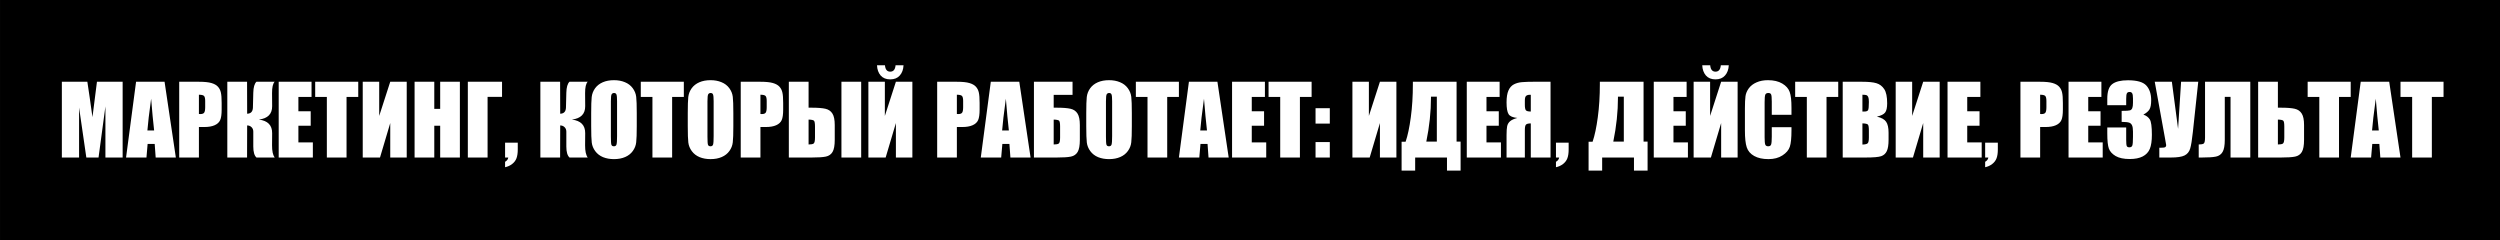
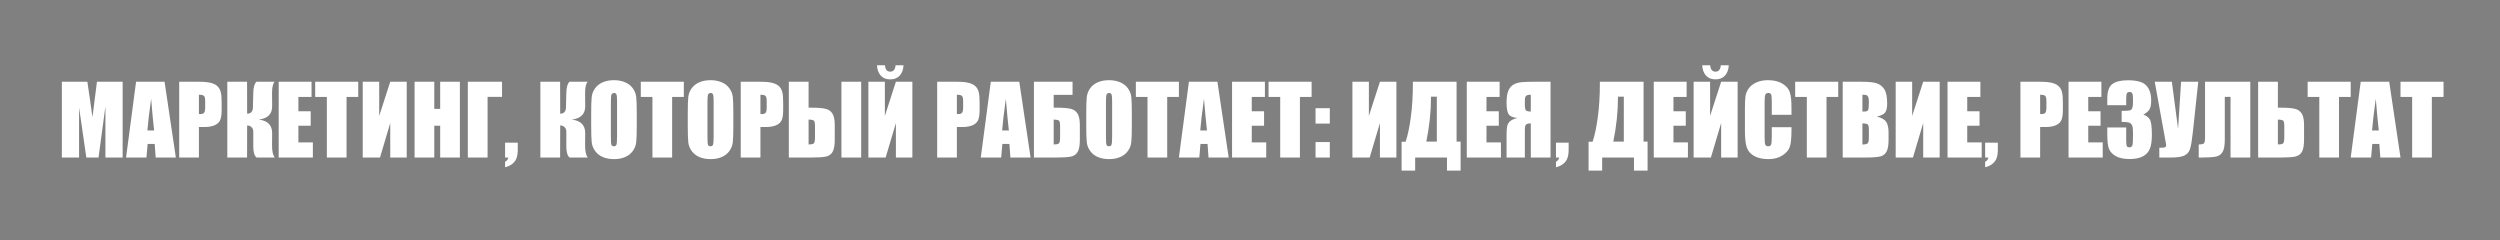
<svg xmlns="http://www.w3.org/2000/svg" width="520" height="50" viewBox="0 0 520 50" fill="none">
  <rect x="0" y="0" width="520" height="50" fill="#808080" stroke="none" />
-   <rect width="519.997" height="50" transform="translate(0.004 -0.001)" fill="black" />
  <g style="mix-blend-mode:difference">
-     <path d="M25.509 17.007V32.765H21.927V22.127L20.496 32.765H17.956L16.448 22.37V32.765H12.866V17.007H18.17C18.326 17.955 18.491 19.071 18.667 20.355L19.231 24.366L20.166 17.007H25.509ZM34.23 17.007L36.575 32.765H32.38L32.176 29.933H30.706L30.463 32.765H26.219L28.302 17.007H34.23ZM32.059 27.14C31.852 25.355 31.644 23.152 31.436 20.531C31.021 23.541 30.762 25.744 30.658 27.14H32.059ZM37.276 17.007H41.403C42.519 17.007 43.376 17.095 43.972 17.27C44.576 17.445 45.027 17.698 45.325 18.029C45.63 18.36 45.835 18.763 45.938 19.236C46.049 19.703 46.104 20.43 46.104 21.416V22.789C46.104 23.794 46 24.528 45.792 24.988C45.585 25.449 45.202 25.803 44.644 26.049C44.093 26.296 43.369 26.419 42.474 26.419H41.374V32.765H37.276V17.007ZM41.374 19.703V23.713C41.491 23.72 41.591 23.723 41.675 23.723C42.052 23.723 42.311 23.632 42.454 23.451C42.603 23.262 42.678 22.876 42.678 22.292V20.998C42.678 20.459 42.594 20.109 42.425 19.947C42.256 19.785 41.906 19.703 41.374 19.703ZM47.282 16.998H51.389L51.408 23.655C52.181 23.636 52.58 23.207 52.606 22.37L52.684 19.295C52.709 18.159 52.93 17.393 53.345 16.998H57.132C56.762 17.381 56.58 18.172 56.587 19.372L56.606 22.078C56.619 23.713 55.697 24.645 53.842 24.872C55.697 25.099 56.619 26.043 56.606 27.704L56.587 30.215C56.58 31.409 56.762 32.259 57.132 32.765H53.345C52.904 32.369 52.684 31.604 52.684 30.468V27.392C52.684 27.003 52.563 26.692 52.323 26.458C52.09 26.218 51.785 26.095 51.408 26.088L51.389 32.765H47.282V16.998ZM57.969 17.007H64.801V20.161H62.066V23.149H64.626V26.147H62.066V29.612H65.074V32.765H57.969V17.007ZM74.515 17.007V20.161H72.081V32.765H67.984V20.161H65.56V17.007H74.515ZM84.598 32.765H81.172V25.592L79.04 32.765H75.449V16.998H78.875V24.113L81.172 16.998H84.598V32.765ZM95.655 17.007V32.765H91.557V26.147H90.331V32.765H86.233V17.007H90.331V22.643H91.557V17.007H95.655ZM104.424 20.151H101.417V32.765H97.309V16.998H104.424V20.151ZM107.695 29.68V31.091C107.695 31.831 107.607 32.438 107.432 32.911C107.257 33.385 106.952 33.787 106.517 34.118C106.089 34.449 105.602 34.67 105.057 34.78V33.651C105.446 33.43 105.667 33.135 105.719 32.765H105.057V29.68H107.695ZM112.396 16.998H116.503L116.522 23.655C117.295 23.636 117.694 23.207 117.72 22.37L117.797 19.295C117.823 18.159 118.044 17.393 118.459 16.998H122.245C121.876 17.381 121.694 18.172 121.7 19.372L121.72 22.078C121.733 23.713 120.811 24.645 118.956 24.872C120.811 25.099 121.733 26.043 121.72 27.704L121.7 30.215C121.694 31.409 121.876 32.259 122.245 32.765H118.459C118.018 32.369 117.797 31.604 117.797 30.468V27.392C117.797 27.003 117.677 26.692 117.437 26.458C117.204 26.218 116.899 26.095 116.522 26.088L116.503 32.765H112.396V16.998ZM132.446 26.234C132.446 27.817 132.407 28.94 132.329 29.602C132.257 30.257 132.024 30.858 131.628 31.402C131.239 31.948 130.71 32.366 130.042 32.658C129.373 32.95 128.595 33.096 127.706 33.096C126.862 33.096 126.103 32.96 125.428 32.687C124.76 32.408 124.221 31.993 123.812 31.441C123.404 30.89 123.16 30.29 123.082 29.641C123.005 28.992 122.966 27.857 122.966 26.234V23.538C122.966 21.955 123.001 20.836 123.073 20.18C123.151 19.518 123.384 18.915 123.773 18.37C124.169 17.825 124.701 17.406 125.37 17.114C126.038 16.823 126.817 16.677 127.706 16.677C128.549 16.677 129.305 16.816 129.973 17.095C130.648 17.367 131.19 17.779 131.599 18.331C132.008 18.883 132.251 19.483 132.329 20.132C132.407 20.78 132.446 21.916 132.446 23.538V26.234ZM128.348 21.056C128.348 20.323 128.306 19.856 128.221 19.655C128.144 19.447 127.978 19.343 127.725 19.343C127.511 19.343 127.346 19.428 127.229 19.596C127.118 19.759 127.063 20.245 127.063 21.056V28.415C127.063 29.329 127.099 29.894 127.17 30.108C127.248 30.322 127.423 30.429 127.696 30.429C127.975 30.429 128.153 30.306 128.231 30.059C128.309 29.813 128.348 29.226 128.348 28.298V21.056ZM142.237 17.007V20.161H139.804V32.765H135.706V20.161H133.283V17.007H142.237ZM152.535 26.234C152.535 27.817 152.496 28.94 152.418 29.602C152.346 30.257 152.113 30.858 151.717 31.402C151.328 31.948 150.799 32.366 150.131 32.658C149.462 32.95 148.684 33.096 147.795 33.096C146.951 33.096 146.192 32.96 145.517 32.687C144.849 32.408 144.31 31.993 143.901 31.441C143.493 30.89 143.249 30.29 143.171 29.641C143.094 28.992 143.055 27.857 143.055 26.234V23.538C143.055 21.955 143.09 20.836 143.162 20.18C143.24 19.518 143.473 18.915 143.862 18.37C144.258 17.825 144.79 17.406 145.459 17.114C146.127 16.823 146.906 16.677 147.795 16.677C148.638 16.677 149.394 16.816 150.062 17.095C150.737 17.367 151.279 17.779 151.688 18.331C152.097 18.883 152.34 19.483 152.418 20.132C152.496 20.78 152.535 21.916 152.535 23.538V26.234ZM148.437 21.056C148.437 20.323 148.395 19.856 148.31 19.655C148.233 19.447 148.067 19.343 147.814 19.343C147.6 19.343 147.434 19.428 147.318 19.596C147.207 19.759 147.152 20.245 147.152 21.056V28.415C147.152 29.329 147.188 29.894 147.259 30.108C147.337 30.322 147.512 30.429 147.785 30.429C148.064 30.429 148.242 30.306 148.32 30.059C148.398 29.813 148.437 29.226 148.437 28.298V21.056ZM154.072 17.007H158.199C159.315 17.007 160.172 17.095 160.769 17.27C161.372 17.445 161.823 17.698 162.122 18.029C162.427 18.36 162.631 18.763 162.735 19.236C162.845 19.703 162.9 20.43 162.9 21.416V22.789C162.9 23.794 162.796 24.528 162.589 24.988C162.381 25.449 161.998 25.803 161.44 26.049C160.889 26.296 160.165 26.419 159.27 26.419H158.17V32.765H154.072V17.007ZM158.17 19.703V23.713C158.287 23.72 158.387 23.723 158.472 23.723C158.848 23.723 159.108 23.632 159.25 23.451C159.4 23.262 159.474 22.876 159.474 22.292V20.998C159.474 20.459 159.39 20.109 159.221 19.947C159.052 19.785 158.702 19.703 158.17 19.703ZM173.626 29.076C173.626 30.251 173.474 31.094 173.169 31.607C172.864 32.12 172.4 32.441 171.777 32.571C171.16 32.7 170.174 32.765 168.818 32.765H164.078V16.998H168.185V22.399H168.818C170.083 22.399 171.04 22.474 171.689 22.623C172.338 22.773 172.821 23.104 173.139 23.616C173.464 24.122 173.626 24.92 173.626 26.01V29.076ZM169.519 28.599V26.322C169.519 25.66 169.451 25.258 169.314 25.115C169.185 24.972 168.808 24.891 168.185 24.872V30.05C168.704 30.05 169.055 29.985 169.236 29.855C169.425 29.719 169.519 29.3 169.519 28.599ZM179.125 32.765H175.018V16.998H179.125V32.765ZM189.773 32.765H186.347V25.592L184.216 32.765H180.624V16.998H184.05V24.113L186.347 16.998H189.773V32.765ZM186.279 13.572H187.934C187.895 14.454 187.635 15.165 187.155 15.703C186.681 16.242 186.019 16.511 185.169 16.511C184.313 16.511 183.648 16.242 183.174 15.703C182.707 15.158 182.454 14.448 182.415 13.572H184.07C184.147 14.461 184.514 14.905 185.169 14.905C185.831 14.905 186.201 14.461 186.279 13.572ZM194.932 17.007H199.058C200.174 17.007 201.031 17.095 201.628 17.27C202.231 17.445 202.682 17.698 202.981 18.029C203.286 18.36 203.49 18.763 203.594 19.236C203.704 19.703 203.759 20.43 203.759 21.416V22.789C203.759 23.794 203.656 24.528 203.448 24.988C203.24 25.449 202.858 25.803 202.299 26.049C201.748 26.296 201.024 26.419 200.129 26.419H199.029V32.765H194.932V17.007ZM199.029 19.703V23.713C199.146 23.72 199.247 23.723 199.331 23.723C199.707 23.723 199.967 23.632 200.11 23.451C200.259 23.262 200.333 22.876 200.333 22.292V20.998C200.333 20.459 200.249 20.109 200.08 19.947C199.912 19.785 199.561 19.703 199.029 19.703ZM212.013 17.007L214.359 32.765H210.164L209.959 29.933H208.49L208.246 32.765H204.003L206.086 17.007H212.013ZM209.843 27.14C209.635 25.355 209.427 23.152 209.22 20.531C208.804 23.541 208.545 25.744 208.441 27.14H209.843ZM224.608 29.076C224.608 30.251 224.455 31.094 224.15 31.607C223.845 32.12 223.381 32.441 222.758 32.571C222.142 32.7 221.156 32.765 219.799 32.765H215.059V16.998H223.089V19.733H219.167V22.399H219.799C221.065 22.399 222.022 22.474 222.671 22.623C223.32 22.773 223.803 23.104 224.121 23.616C224.445 24.122 224.608 24.92 224.608 26.01V29.076ZM220.5 28.599V26.322C220.5 25.66 220.432 25.258 220.296 25.115C220.166 24.972 219.79 24.891 219.167 24.872V30.05C219.686 30.05 220.036 29.985 220.218 29.855C220.406 29.719 220.5 29.3 220.5 28.599ZM235.421 26.234C235.421 27.817 235.382 28.94 235.304 29.602C235.233 30.257 234.999 30.858 234.603 31.402C234.214 31.948 233.685 32.366 233.017 32.658C232.349 32.95 231.57 33.096 230.681 33.096C229.837 33.096 229.078 32.96 228.403 32.687C227.735 32.408 227.197 31.993 226.788 31.441C226.379 30.89 226.136 30.29 226.058 29.641C225.98 28.992 225.941 27.857 225.941 26.234V23.538C225.941 21.955 225.977 20.836 226.048 20.18C226.126 19.518 226.36 18.915 226.749 18.37C227.145 17.825 227.677 17.406 228.345 17.114C229.013 16.823 229.792 16.677 230.681 16.677C231.524 16.677 232.28 16.816 232.949 17.095C233.624 17.367 234.165 17.779 234.574 18.331C234.983 18.883 235.226 19.483 235.304 20.132C235.382 20.78 235.421 21.916 235.421 23.538V26.234ZM231.323 21.056C231.323 20.323 231.281 19.856 231.197 19.655C231.119 19.447 230.953 19.343 230.7 19.343C230.486 19.343 230.321 19.428 230.204 19.596C230.094 19.759 230.039 20.245 230.039 21.056V28.415C230.039 29.329 230.074 29.894 230.146 30.108C230.224 30.322 230.399 30.429 230.671 30.429C230.95 30.429 231.129 30.306 231.207 30.059C231.284 29.813 231.323 29.226 231.323 28.298V21.056ZM245.212 17.007V20.161H242.779V32.765H238.682V20.161H236.258V17.007H245.212ZM253.223 17.007L255.568 32.765H251.373L251.169 29.933H249.699L249.456 32.765H245.212L247.295 17.007H253.223ZM251.052 27.14C250.845 25.355 250.637 23.152 250.429 20.531C250.014 23.541 249.754 25.744 249.651 27.14H251.052ZM256.269 17.007H263.102V20.161H260.367V23.149H262.926V26.147H260.367V29.612H263.374V32.765H256.269V17.007ZM272.815 17.007V20.161H270.382V32.765H266.284V20.161H263.861V17.007H272.815ZM276.601 22.506V25.709H273.633V22.506H276.601ZM276.601 29.553V32.765H273.633V29.553H276.601ZM290.451 32.765H287.025V25.592L284.894 32.765H281.302V16.998H284.728V24.113L287.025 16.998H290.451V32.765ZM303.805 35.481H300.973V32.765H294.354V35.481H291.532V29.475H292.369C292.81 28.184 293.17 26.487 293.449 24.385C293.735 22.276 293.877 19.973 293.877 17.475V16.998H302.968V29.456H303.805V35.481ZM298.861 29.456V20.112H297.644V20.229C297.644 23.246 297.32 26.322 296.671 29.456H298.861ZM305.09 17.007H311.922V20.161H309.188V23.149H311.747V26.147H309.188V29.612H312.195V32.765H305.09V17.007ZM322.512 32.765H318.405V25.67C317.886 25.67 317.548 25.757 317.392 25.933C317.243 26.101 317.169 26.478 317.169 27.062V32.765H313.363V28.064C313.363 27.266 313.405 26.659 313.489 26.244C313.58 25.829 313.785 25.485 314.103 25.212C314.421 24.94 314.923 24.713 315.611 24.531C314.67 24.447 314.06 24.181 313.781 23.733C313.502 23.279 313.363 22.468 313.363 21.3C313.363 20.248 313.493 19.428 313.752 18.837C314.012 18.24 314.388 17.812 314.881 17.552C315.374 17.293 315.942 17.137 316.585 17.085C317.227 17.027 318.233 16.998 319.602 16.998H322.512V32.765ZM318.405 23.198V19.713H318.21C317.866 19.713 317.607 19.791 317.431 19.947C317.256 20.096 317.169 20.42 317.169 20.92V21.786C317.169 22.37 317.24 22.753 317.383 22.935C317.532 23.11 317.873 23.198 318.405 23.198ZM326.279 29.68V31.091C326.279 31.831 326.191 32.438 326.016 32.911C325.841 33.385 325.536 33.787 325.101 34.118C324.673 34.449 324.186 34.67 323.641 34.78V33.651C324.03 33.43 324.251 33.135 324.303 32.765H323.641V29.68H326.279ZM342.698 35.481H339.866V32.765H333.248V35.481H330.425V29.475H331.262C331.703 28.184 332.063 26.487 332.342 24.385C332.628 22.276 332.771 19.973 332.771 17.475V16.998H341.861V29.456H342.698V35.481ZM337.754 29.456V20.112H336.537V20.229C336.537 23.246 336.213 26.322 335.564 29.456H337.754ZM343.983 17.007H350.816V20.161H348.081V23.149H350.64V26.147H348.081V29.612H351.088V32.765H343.983V17.007ZM361.425 32.765H357.999V25.592L355.867 32.765H352.276V16.998H355.702V24.113L357.999 16.998H361.425V32.765ZM357.93 13.572H359.585C359.546 14.454 359.287 15.165 358.806 15.703C358.333 16.242 357.671 16.511 356.821 16.511C355.964 16.511 355.299 16.242 354.826 15.703C354.358 15.158 354.105 14.448 354.066 13.572H355.721C355.799 14.461 356.166 14.905 356.821 14.905C357.483 14.905 357.853 14.461 357.93 13.572ZM372.627 23.879H368.53V21.134C368.53 20.336 368.484 19.84 368.393 19.645C368.309 19.444 368.118 19.343 367.819 19.343C367.482 19.343 367.268 19.463 367.177 19.703C367.086 19.944 367.041 20.463 367.041 21.261V28.58C367.041 29.346 367.086 29.845 367.177 30.079C367.268 30.312 367.472 30.429 367.79 30.429C368.095 30.429 368.293 30.312 368.384 30.079C368.481 29.845 368.53 29.297 368.53 28.434V26.458H372.627V27.071C372.627 28.7 372.511 29.855 372.277 30.536C372.05 31.218 371.54 31.814 370.749 32.327C369.964 32.84 368.994 33.096 367.839 33.096C366.638 33.096 365.649 32.879 364.87 32.444C364.091 32.009 363.576 31.409 363.323 30.643C363.069 29.871 362.943 28.713 362.943 27.169V22.565C362.943 21.429 362.982 20.579 363.06 20.015C363.138 19.444 363.368 18.896 363.751 18.37C364.14 17.844 364.675 17.432 365.357 17.134C366.045 16.829 366.833 16.677 367.722 16.677C368.929 16.677 369.925 16.91 370.71 17.377C371.495 17.844 372.011 18.428 372.257 19.129C372.504 19.823 372.627 20.907 372.627 22.38V23.879ZM382.351 17.007V20.161H379.917V32.765H375.82V20.161H373.396V17.007H382.351ZM383.285 17.007H387.373C388.664 17.007 389.641 17.108 390.302 17.309C390.971 17.51 391.509 17.919 391.918 18.535C392.327 19.145 392.531 20.132 392.531 21.494C392.531 22.416 392.385 23.058 392.093 23.421C391.808 23.785 391.24 24.064 390.39 24.259C391.337 24.473 391.98 24.829 392.317 25.329C392.655 25.822 392.823 26.581 392.823 27.607V29.067C392.823 30.131 392.7 30.919 392.453 31.432C392.213 31.944 391.827 32.295 391.295 32.483C390.763 32.671 389.673 32.765 388.025 32.765H383.285V17.007ZM387.383 19.703V23.207C387.558 23.201 387.694 23.198 387.791 23.198C388.194 23.198 388.45 23.1 388.56 22.906C388.671 22.704 388.726 22.137 388.726 21.202C388.726 20.709 388.68 20.365 388.589 20.171C388.499 19.97 388.379 19.843 388.229 19.791C388.087 19.739 387.804 19.71 387.383 19.703ZM387.383 25.66V30.069C387.96 30.05 388.327 29.959 388.482 29.797C388.645 29.634 388.726 29.235 388.726 28.599V27.13C388.726 26.455 388.654 26.046 388.512 25.903C388.369 25.761 387.993 25.68 387.383 25.66ZM403.452 32.765H400.026V25.592L397.894 32.765H394.303V16.998H397.729V24.113L400.026 16.998H403.452V32.765ZM405.087 17.007H411.92V20.161H409.185V23.149H411.744V26.147H409.185V29.612H412.192V32.765H405.087V17.007ZM415.55 29.68V31.091C415.55 31.831 415.462 32.438 415.287 32.911C415.112 33.385 414.807 33.787 414.372 34.118C413.944 34.449 413.457 34.67 412.912 34.78V33.651C413.302 33.43 413.522 33.135 413.574 32.765H412.912V29.68H415.55ZM420.251 17.007H424.378C425.494 17.007 426.35 17.095 426.947 17.27C427.551 17.445 428.002 17.698 428.3 18.029C428.605 18.36 428.81 18.763 428.913 19.236C429.024 19.703 429.079 20.43 429.079 21.416V22.789C429.079 23.794 428.975 24.528 428.767 24.988C428.56 25.449 428.177 25.803 427.619 26.049C427.067 26.296 426.344 26.419 425.448 26.419H424.349V32.765H420.251V17.007ZM424.349 19.703V23.713C424.465 23.72 424.566 23.723 424.65 23.723C425.027 23.723 425.286 23.632 425.429 23.451C425.578 23.262 425.653 22.876 425.653 22.292V20.998C425.653 20.459 425.568 20.109 425.4 19.947C425.231 19.785 424.881 19.703 424.349 19.703ZM430.257 17.007H437.089V20.161H434.354V23.149H436.914V26.147H434.354V29.612H437.362V32.765H430.257V17.007ZM445.82 23.84C446.417 24.041 446.861 24.372 447.153 24.833C447.445 25.287 447.591 26.358 447.591 28.045C447.591 29.297 447.448 30.27 447.163 30.965C446.877 31.652 446.384 32.178 445.683 32.541C444.983 32.898 444.084 33.077 442.987 33.077C441.741 33.077 440.762 32.869 440.048 32.454C439.341 32.032 438.873 31.519 438.646 30.916C438.426 30.306 438.315 29.252 438.315 27.753V26.507H442.248V29.067C442.248 29.748 442.286 30.183 442.364 30.371C442.449 30.552 442.63 30.643 442.909 30.643C443.214 30.643 443.416 30.526 443.513 30.293C443.61 30.059 443.659 29.449 443.659 28.463V27.373C443.659 26.77 443.591 26.328 443.454 26.049C443.318 25.77 443.117 25.589 442.851 25.504C442.585 25.413 442.069 25.362 441.303 25.349V23.061C442.238 23.061 442.815 23.026 443.036 22.954C443.257 22.883 443.416 22.727 443.513 22.487C443.61 22.247 443.659 21.871 443.659 21.358V20.482C443.659 19.93 443.6 19.567 443.484 19.392C443.373 19.217 443.198 19.129 442.958 19.129C442.686 19.129 442.497 19.223 442.394 19.411C442.296 19.593 442.248 19.986 442.248 20.589V21.884H438.315V20.541C438.315 19.035 438.659 18.02 439.347 17.494C440.035 16.962 441.128 16.696 442.627 16.696C444.502 16.696 445.774 17.062 446.442 17.796C447.111 18.529 447.445 19.548 447.445 20.852C447.445 21.734 447.325 22.373 447.085 22.769C446.845 23.159 446.423 23.515 445.82 23.84ZM457.236 16.998L456.117 27.441C455.942 29.089 455.754 30.247 455.553 30.916C455.351 31.578 454.962 32.051 454.385 32.337C453.807 32.622 452.857 32.765 451.533 32.765H449.139V30.731H449.382C449.92 30.731 450.251 30.689 450.375 30.604C450.504 30.514 450.569 30.377 450.569 30.196C450.569 30.183 450.491 29.738 450.336 28.862L448.185 16.998H451.747L453.041 26.808L453.664 16.998H457.236ZM468.06 32.765H463.952V20.151H462.755V29.076C462.755 30.251 462.603 31.094 462.298 31.607C461.999 32.12 461.542 32.441 460.925 32.571C460.309 32.7 459.326 32.765 457.976 32.765H457.334V30.05C457.833 30.05 458.177 29.988 458.365 29.865C458.554 29.741 458.648 29.32 458.648 28.599V16.998H468.06V32.765ZM479.243 29.076C479.243 30.251 479.09 31.094 478.785 31.607C478.48 32.12 478.016 32.441 477.394 32.571C476.777 32.7 475.791 32.765 474.435 32.765H469.695V16.998H473.802V22.399H474.435C475.7 22.399 476.657 22.474 477.306 22.623C477.955 22.773 478.438 23.104 478.756 23.616C479.081 24.122 479.243 24.92 479.243 26.01V29.076ZM475.135 28.599V26.322C475.135 25.66 475.067 25.258 474.931 25.115C474.801 24.972 474.425 24.891 473.802 24.872V30.05C474.321 30.05 474.672 29.985 474.853 29.855C475.041 29.719 475.135 29.3 475.135 28.599ZM488.947 17.007V20.161H486.513V32.765H482.416V20.161H479.992V17.007H488.947ZM496.957 17.007L499.303 32.765H495.108L494.903 29.933H493.434L493.19 32.765H488.947L491.029 17.007H496.957ZM494.786 27.14C494.579 25.355 494.371 23.152 494.164 20.531C493.748 23.541 493.489 25.744 493.385 27.14H494.786ZM508.257 17.007V20.161H505.824V32.765H501.726V20.161H499.303V17.007H508.257Z" fill="white" />
+     <path d="M25.509 17.007V32.765H21.927V22.127L20.496 32.765H17.956L16.448 22.37V32.765H12.866V17.007H18.17C18.326 17.955 18.491 19.071 18.667 20.355L19.231 24.366L20.166 17.007H25.509ZM34.23 17.007L36.575 32.765H32.38L32.176 29.933H30.706L30.463 32.765H26.219L28.302 17.007H34.23ZM32.059 27.14C31.852 25.355 31.644 23.152 31.436 20.531C31.021 23.541 30.762 25.744 30.658 27.14H32.059ZM37.276 17.007H41.403C42.519 17.007 43.376 17.095 43.972 17.27C44.576 17.445 45.027 17.698 45.325 18.029C45.63 18.36 45.835 18.763 45.938 19.236C46.049 19.703 46.104 20.43 46.104 21.416V22.789C46.104 23.794 46 24.528 45.792 24.988C45.585 25.449 45.202 25.803 44.644 26.049C44.093 26.296 43.369 26.419 42.474 26.419H41.374V32.765H37.276V17.007ZM41.374 19.703V23.713C41.491 23.72 41.591 23.723 41.675 23.723C42.052 23.723 42.311 23.632 42.454 23.451C42.603 23.262 42.678 22.876 42.678 22.292V20.998C42.678 20.459 42.594 20.109 42.425 19.947C42.256 19.785 41.906 19.703 41.374 19.703ZM47.282 16.998H51.389L51.408 23.655C52.181 23.636 52.58 23.207 52.606 22.37L52.684 19.295C52.709 18.159 52.93 17.393 53.345 16.998H57.132C56.762 17.381 56.58 18.172 56.587 19.372L56.606 22.078C56.619 23.713 55.697 24.645 53.842 24.872C55.697 25.099 56.619 26.043 56.606 27.704L56.587 30.215C56.58 31.409 56.762 32.259 57.132 32.765H53.345C52.904 32.369 52.684 31.604 52.684 30.468V27.392C52.684 27.003 52.563 26.692 52.323 26.458C52.09 26.218 51.785 26.095 51.408 26.088L51.389 32.765H47.282V16.998ZM57.969 17.007H64.801V20.161H62.066V23.149H64.626V26.147H62.066V29.612H65.074V32.765H57.969V17.007ZM74.515 17.007V20.161H72.081V32.765H67.984V20.161H65.56V17.007H74.515ZM84.598 32.765H81.172V25.592L79.04 32.765H75.449V16.998H78.875V24.113L81.172 16.998H84.598V32.765ZM95.655 17.007V32.765H91.557V26.147H90.331V32.765H86.233V17.007H90.331V22.643H91.557V17.007H95.655ZM104.424 20.151H101.417V32.765H97.309V16.998H104.424V20.151ZM107.695 29.68V31.091C107.695 31.831 107.607 32.438 107.432 32.911C107.257 33.385 106.952 33.787 106.517 34.118C106.089 34.449 105.602 34.67 105.057 34.78V33.651C105.446 33.43 105.667 33.135 105.719 32.765H105.057V29.68H107.695ZM112.396 16.998H116.503L116.522 23.655C117.295 23.636 117.694 23.207 117.72 22.37L117.797 19.295C117.823 18.159 118.044 17.393 118.459 16.998H122.245C121.876 17.381 121.694 18.172 121.7 19.372L121.72 22.078C121.733 23.713 120.811 24.645 118.956 24.872C120.811 25.099 121.733 26.043 121.72 27.704L121.7 30.215C121.694 31.409 121.876 32.259 122.245 32.765H118.459C118.018 32.369 117.797 31.604 117.797 30.468V27.392C117.797 27.003 117.677 26.692 117.437 26.458C117.204 26.218 116.899 26.095 116.522 26.088L116.503 32.765H112.396V16.998ZM132.446 26.234C132.446 27.817 132.407 28.94 132.329 29.602C132.257 30.257 132.024 30.858 131.628 31.402C131.239 31.948 130.71 32.366 130.042 32.658C129.373 32.95 128.595 33.096 127.706 33.096C126.862 33.096 126.103 32.96 125.428 32.687C124.76 32.408 124.221 31.993 123.812 31.441C123.404 30.89 123.16 30.29 123.082 29.641C123.005 28.992 122.966 27.857 122.966 26.234V23.538C122.966 21.955 123.001 20.836 123.073 20.18C123.151 19.518 123.384 18.915 123.773 18.37C124.169 17.825 124.701 17.406 125.37 17.114C126.038 16.823 126.817 16.677 127.706 16.677C128.549 16.677 129.305 16.816 129.973 17.095C130.648 17.367 131.19 17.779 131.599 18.331C132.008 18.883 132.251 19.483 132.329 20.132C132.407 20.78 132.446 21.916 132.446 23.538V26.234ZM128.348 21.056C128.348 20.323 128.306 19.856 128.221 19.655C128.144 19.447 127.978 19.343 127.725 19.343C127.511 19.343 127.346 19.428 127.229 19.596C127.118 19.759 127.063 20.245 127.063 21.056V28.415C127.063 29.329 127.099 29.894 127.17 30.108C127.248 30.322 127.423 30.429 127.696 30.429C127.975 30.429 128.153 30.306 128.231 30.059C128.309 29.813 128.348 29.226 128.348 28.298V21.056ZM142.237 17.007V20.161H139.804V32.765H135.706V20.161H133.283V17.007H142.237ZM152.535 26.234C152.535 27.817 152.496 28.94 152.418 29.602C152.346 30.257 152.113 30.858 151.717 31.402C151.328 31.948 150.799 32.366 150.131 32.658C149.462 32.95 148.684 33.096 147.795 33.096C146.951 33.096 146.192 32.96 145.517 32.687C144.849 32.408 144.31 31.993 143.901 31.441C143.493 30.89 143.249 30.29 143.171 29.641C143.094 28.992 143.055 27.857 143.055 26.234V23.538C143.055 21.955 143.09 20.836 143.162 20.18C143.24 19.518 143.473 18.915 143.862 18.37C144.258 17.825 144.79 17.406 145.459 17.114C146.127 16.823 146.906 16.677 147.795 16.677C148.638 16.677 149.394 16.816 150.062 17.095C150.737 17.367 151.279 17.779 151.688 18.331C152.097 18.883 152.34 19.483 152.418 20.132C152.496 20.78 152.535 21.916 152.535 23.538V26.234ZM148.437 21.056C148.437 20.323 148.395 19.856 148.31 19.655C148.233 19.447 148.067 19.343 147.814 19.343C147.6 19.343 147.434 19.428 147.318 19.596C147.207 19.759 147.152 20.245 147.152 21.056V28.415C147.152 29.329 147.188 29.894 147.259 30.108C147.337 30.322 147.512 30.429 147.785 30.429C148.064 30.429 148.242 30.306 148.32 30.059C148.398 29.813 148.437 29.226 148.437 28.298V21.056ZM154.072 17.007H158.199C159.315 17.007 160.172 17.095 160.769 17.27C161.372 17.445 161.823 17.698 162.122 18.029C162.427 18.36 162.631 18.763 162.735 19.236C162.845 19.703 162.9 20.43 162.9 21.416V22.789C162.9 23.794 162.796 24.528 162.589 24.988C162.381 25.449 161.998 25.803 161.44 26.049C160.889 26.296 160.165 26.419 159.27 26.419H158.17V32.765H154.072V17.007ZM158.17 19.703V23.713C158.287 23.72 158.387 23.723 158.472 23.723C158.848 23.723 159.108 23.632 159.25 23.451C159.4 23.262 159.474 22.876 159.474 22.292V20.998C159.474 20.459 159.39 20.109 159.221 19.947C159.052 19.785 158.702 19.703 158.17 19.703ZM173.626 29.076C173.626 30.251 173.474 31.094 173.169 31.607C172.864 32.12 172.4 32.441 171.777 32.571C171.16 32.7 170.174 32.765 168.818 32.765H164.078V16.998H168.185V22.399H168.818C170.083 22.399 171.04 22.474 171.689 22.623C172.338 22.773 172.821 23.104 173.139 23.616C173.464 24.122 173.626 24.92 173.626 26.01ZM169.519 28.599V26.322C169.519 25.66 169.451 25.258 169.314 25.115C169.185 24.972 168.808 24.891 168.185 24.872V30.05C168.704 30.05 169.055 29.985 169.236 29.855C169.425 29.719 169.519 29.3 169.519 28.599ZM179.125 32.765H175.018V16.998H179.125V32.765ZM189.773 32.765H186.347V25.592L184.216 32.765H180.624V16.998H184.05V24.113L186.347 16.998H189.773V32.765ZM186.279 13.572H187.934C187.895 14.454 187.635 15.165 187.155 15.703C186.681 16.242 186.019 16.511 185.169 16.511C184.313 16.511 183.648 16.242 183.174 15.703C182.707 15.158 182.454 14.448 182.415 13.572H184.07C184.147 14.461 184.514 14.905 185.169 14.905C185.831 14.905 186.201 14.461 186.279 13.572ZM194.932 17.007H199.058C200.174 17.007 201.031 17.095 201.628 17.27C202.231 17.445 202.682 17.698 202.981 18.029C203.286 18.36 203.49 18.763 203.594 19.236C203.704 19.703 203.759 20.43 203.759 21.416V22.789C203.759 23.794 203.656 24.528 203.448 24.988C203.24 25.449 202.858 25.803 202.299 26.049C201.748 26.296 201.024 26.419 200.129 26.419H199.029V32.765H194.932V17.007ZM199.029 19.703V23.713C199.146 23.72 199.247 23.723 199.331 23.723C199.707 23.723 199.967 23.632 200.11 23.451C200.259 23.262 200.333 22.876 200.333 22.292V20.998C200.333 20.459 200.249 20.109 200.08 19.947C199.912 19.785 199.561 19.703 199.029 19.703ZM212.013 17.007L214.359 32.765H210.164L209.959 29.933H208.49L208.246 32.765H204.003L206.086 17.007H212.013ZM209.843 27.14C209.635 25.355 209.427 23.152 209.22 20.531C208.804 23.541 208.545 25.744 208.441 27.14H209.843ZM224.608 29.076C224.608 30.251 224.455 31.094 224.15 31.607C223.845 32.12 223.381 32.441 222.758 32.571C222.142 32.7 221.156 32.765 219.799 32.765H215.059V16.998H223.089V19.733H219.167V22.399H219.799C221.065 22.399 222.022 22.474 222.671 22.623C223.32 22.773 223.803 23.104 224.121 23.616C224.445 24.122 224.608 24.92 224.608 26.01V29.076ZM220.5 28.599V26.322C220.5 25.66 220.432 25.258 220.296 25.115C220.166 24.972 219.79 24.891 219.167 24.872V30.05C219.686 30.05 220.036 29.985 220.218 29.855C220.406 29.719 220.5 29.3 220.5 28.599ZM235.421 26.234C235.421 27.817 235.382 28.94 235.304 29.602C235.233 30.257 234.999 30.858 234.603 31.402C234.214 31.948 233.685 32.366 233.017 32.658C232.349 32.95 231.57 33.096 230.681 33.096C229.837 33.096 229.078 32.96 228.403 32.687C227.735 32.408 227.197 31.993 226.788 31.441C226.379 30.89 226.136 30.29 226.058 29.641C225.98 28.992 225.941 27.857 225.941 26.234V23.538C225.941 21.955 225.977 20.836 226.048 20.18C226.126 19.518 226.36 18.915 226.749 18.37C227.145 17.825 227.677 17.406 228.345 17.114C229.013 16.823 229.792 16.677 230.681 16.677C231.524 16.677 232.28 16.816 232.949 17.095C233.624 17.367 234.165 17.779 234.574 18.331C234.983 18.883 235.226 19.483 235.304 20.132C235.382 20.78 235.421 21.916 235.421 23.538V26.234ZM231.323 21.056C231.323 20.323 231.281 19.856 231.197 19.655C231.119 19.447 230.953 19.343 230.7 19.343C230.486 19.343 230.321 19.428 230.204 19.596C230.094 19.759 230.039 20.245 230.039 21.056V28.415C230.039 29.329 230.074 29.894 230.146 30.108C230.224 30.322 230.399 30.429 230.671 30.429C230.95 30.429 231.129 30.306 231.207 30.059C231.284 29.813 231.323 29.226 231.323 28.298V21.056ZM245.212 17.007V20.161H242.779V32.765H238.682V20.161H236.258V17.007H245.212ZM253.223 17.007L255.568 32.765H251.373L251.169 29.933H249.699L249.456 32.765H245.212L247.295 17.007H253.223ZM251.052 27.14C250.845 25.355 250.637 23.152 250.429 20.531C250.014 23.541 249.754 25.744 249.651 27.14H251.052ZM256.269 17.007H263.102V20.161H260.367V23.149H262.926V26.147H260.367V29.612H263.374V32.765H256.269V17.007ZM272.815 17.007V20.161H270.382V32.765H266.284V20.161H263.861V17.007H272.815ZM276.601 22.506V25.709H273.633V22.506H276.601ZM276.601 29.553V32.765H273.633V29.553H276.601ZM290.451 32.765H287.025V25.592L284.894 32.765H281.302V16.998H284.728V24.113L287.025 16.998H290.451V32.765ZM303.805 35.481H300.973V32.765H294.354V35.481H291.532V29.475H292.369C292.81 28.184 293.17 26.487 293.449 24.385C293.735 22.276 293.877 19.973 293.877 17.475V16.998H302.968V29.456H303.805V35.481ZM298.861 29.456V20.112H297.644V20.229C297.644 23.246 297.32 26.322 296.671 29.456H298.861ZM305.09 17.007H311.922V20.161H309.188V23.149H311.747V26.147H309.188V29.612H312.195V32.765H305.09V17.007ZM322.512 32.765H318.405V25.67C317.886 25.67 317.548 25.757 317.392 25.933C317.243 26.101 317.169 26.478 317.169 27.062V32.765H313.363V28.064C313.363 27.266 313.405 26.659 313.489 26.244C313.58 25.829 313.785 25.485 314.103 25.212C314.421 24.94 314.923 24.713 315.611 24.531C314.67 24.447 314.06 24.181 313.781 23.733C313.502 23.279 313.363 22.468 313.363 21.3C313.363 20.248 313.493 19.428 313.752 18.837C314.012 18.24 314.388 17.812 314.881 17.552C315.374 17.293 315.942 17.137 316.585 17.085C317.227 17.027 318.233 16.998 319.602 16.998H322.512V32.765ZM318.405 23.198V19.713H318.21C317.866 19.713 317.607 19.791 317.431 19.947C317.256 20.096 317.169 20.42 317.169 20.92V21.786C317.169 22.37 317.24 22.753 317.383 22.935C317.532 23.11 317.873 23.198 318.405 23.198ZM326.279 29.68V31.091C326.279 31.831 326.191 32.438 326.016 32.911C325.841 33.385 325.536 33.787 325.101 34.118C324.673 34.449 324.186 34.67 323.641 34.78V33.651C324.03 33.43 324.251 33.135 324.303 32.765H323.641V29.68H326.279ZM342.698 35.481H339.866V32.765H333.248V35.481H330.425V29.475H331.262C331.703 28.184 332.063 26.487 332.342 24.385C332.628 22.276 332.771 19.973 332.771 17.475V16.998H341.861V29.456H342.698V35.481ZM337.754 29.456V20.112H336.537V20.229C336.537 23.246 336.213 26.322 335.564 29.456H337.754ZM343.983 17.007H350.816V20.161H348.081V23.149H350.64V26.147H348.081V29.612H351.088V32.765H343.983V17.007ZM361.425 32.765H357.999V25.592L355.867 32.765H352.276V16.998H355.702V24.113L357.999 16.998H361.425V32.765ZM357.93 13.572H359.585C359.546 14.454 359.287 15.165 358.806 15.703C358.333 16.242 357.671 16.511 356.821 16.511C355.964 16.511 355.299 16.242 354.826 15.703C354.358 15.158 354.105 14.448 354.066 13.572H355.721C355.799 14.461 356.166 14.905 356.821 14.905C357.483 14.905 357.853 14.461 357.93 13.572ZM372.627 23.879H368.53V21.134C368.53 20.336 368.484 19.84 368.393 19.645C368.309 19.444 368.118 19.343 367.819 19.343C367.482 19.343 367.268 19.463 367.177 19.703C367.086 19.944 367.041 20.463 367.041 21.261V28.58C367.041 29.346 367.086 29.845 367.177 30.079C367.268 30.312 367.472 30.429 367.79 30.429C368.095 30.429 368.293 30.312 368.384 30.079C368.481 29.845 368.53 29.297 368.53 28.434V26.458H372.627V27.071C372.627 28.7 372.511 29.855 372.277 30.536C372.05 31.218 371.54 31.814 370.749 32.327C369.964 32.84 368.994 33.096 367.839 33.096C366.638 33.096 365.649 32.879 364.87 32.444C364.091 32.009 363.576 31.409 363.323 30.643C363.069 29.871 362.943 28.713 362.943 27.169V22.565C362.943 21.429 362.982 20.579 363.06 20.015C363.138 19.444 363.368 18.896 363.751 18.37C364.14 17.844 364.675 17.432 365.357 17.134C366.045 16.829 366.833 16.677 367.722 16.677C368.929 16.677 369.925 16.91 370.71 17.377C371.495 17.844 372.011 18.428 372.257 19.129C372.504 19.823 372.627 20.907 372.627 22.38V23.879ZM382.351 17.007V20.161H379.917V32.765H375.82V20.161H373.396V17.007H382.351ZM383.285 17.007H387.373C388.664 17.007 389.641 17.108 390.302 17.309C390.971 17.51 391.509 17.919 391.918 18.535C392.327 19.145 392.531 20.132 392.531 21.494C392.531 22.416 392.385 23.058 392.093 23.421C391.808 23.785 391.24 24.064 390.39 24.259C391.337 24.473 391.98 24.829 392.317 25.329C392.655 25.822 392.823 26.581 392.823 27.607V29.067C392.823 30.131 392.7 30.919 392.453 31.432C392.213 31.944 391.827 32.295 391.295 32.483C390.763 32.671 389.673 32.765 388.025 32.765H383.285V17.007ZM387.383 19.703V23.207C387.558 23.201 387.694 23.198 387.791 23.198C388.194 23.198 388.45 23.1 388.56 22.906C388.671 22.704 388.726 22.137 388.726 21.202C388.726 20.709 388.68 20.365 388.589 20.171C388.499 19.97 388.379 19.843 388.229 19.791C388.087 19.739 387.804 19.71 387.383 19.703ZM387.383 25.66V30.069C387.96 30.05 388.327 29.959 388.482 29.797C388.645 29.634 388.726 29.235 388.726 28.599V27.13C388.726 26.455 388.654 26.046 388.512 25.903C388.369 25.761 387.993 25.68 387.383 25.66ZM403.452 32.765H400.026V25.592L397.894 32.765H394.303V16.998H397.729V24.113L400.026 16.998H403.452V32.765ZM405.087 17.007H411.92V20.161H409.185V23.149H411.744V26.147H409.185V29.612H412.192V32.765H405.087V17.007ZM415.55 29.68V31.091C415.55 31.831 415.462 32.438 415.287 32.911C415.112 33.385 414.807 33.787 414.372 34.118C413.944 34.449 413.457 34.67 412.912 34.78V33.651C413.302 33.43 413.522 33.135 413.574 32.765H412.912V29.68H415.55ZM420.251 17.007H424.378C425.494 17.007 426.35 17.095 426.947 17.27C427.551 17.445 428.002 17.698 428.3 18.029C428.605 18.36 428.81 18.763 428.913 19.236C429.024 19.703 429.079 20.43 429.079 21.416V22.789C429.079 23.794 428.975 24.528 428.767 24.988C428.56 25.449 428.177 25.803 427.619 26.049C427.067 26.296 426.344 26.419 425.448 26.419H424.349V32.765H420.251V17.007ZM424.349 19.703V23.713C424.465 23.72 424.566 23.723 424.65 23.723C425.027 23.723 425.286 23.632 425.429 23.451C425.578 23.262 425.653 22.876 425.653 22.292V20.998C425.653 20.459 425.568 20.109 425.4 19.947C425.231 19.785 424.881 19.703 424.349 19.703ZM430.257 17.007H437.089V20.161H434.354V23.149H436.914V26.147H434.354V29.612H437.362V32.765H430.257V17.007ZM445.82 23.84C446.417 24.041 446.861 24.372 447.153 24.833C447.445 25.287 447.591 26.358 447.591 28.045C447.591 29.297 447.448 30.27 447.163 30.965C446.877 31.652 446.384 32.178 445.683 32.541C444.983 32.898 444.084 33.077 442.987 33.077C441.741 33.077 440.762 32.869 440.048 32.454C439.341 32.032 438.873 31.519 438.646 30.916C438.426 30.306 438.315 29.252 438.315 27.753V26.507H442.248V29.067C442.248 29.748 442.286 30.183 442.364 30.371C442.449 30.552 442.63 30.643 442.909 30.643C443.214 30.643 443.416 30.526 443.513 30.293C443.61 30.059 443.659 29.449 443.659 28.463V27.373C443.659 26.77 443.591 26.328 443.454 26.049C443.318 25.77 443.117 25.589 442.851 25.504C442.585 25.413 442.069 25.362 441.303 25.349V23.061C442.238 23.061 442.815 23.026 443.036 22.954C443.257 22.883 443.416 22.727 443.513 22.487C443.61 22.247 443.659 21.871 443.659 21.358V20.482C443.659 19.93 443.6 19.567 443.484 19.392C443.373 19.217 443.198 19.129 442.958 19.129C442.686 19.129 442.497 19.223 442.394 19.411C442.296 19.593 442.248 19.986 442.248 20.589V21.884H438.315V20.541C438.315 19.035 438.659 18.02 439.347 17.494C440.035 16.962 441.128 16.696 442.627 16.696C444.502 16.696 445.774 17.062 446.442 17.796C447.111 18.529 447.445 19.548 447.445 20.852C447.445 21.734 447.325 22.373 447.085 22.769C446.845 23.159 446.423 23.515 445.82 23.84ZM457.236 16.998L456.117 27.441C455.942 29.089 455.754 30.247 455.553 30.916C455.351 31.578 454.962 32.051 454.385 32.337C453.807 32.622 452.857 32.765 451.533 32.765H449.139V30.731H449.382C449.92 30.731 450.251 30.689 450.375 30.604C450.504 30.514 450.569 30.377 450.569 30.196C450.569 30.183 450.491 29.738 450.336 28.862L448.185 16.998H451.747L453.041 26.808L453.664 16.998H457.236ZM468.06 32.765H463.952V20.151H462.755V29.076C462.755 30.251 462.603 31.094 462.298 31.607C461.999 32.12 461.542 32.441 460.925 32.571C460.309 32.7 459.326 32.765 457.976 32.765H457.334V30.05C457.833 30.05 458.177 29.988 458.365 29.865C458.554 29.741 458.648 29.32 458.648 28.599V16.998H468.06V32.765ZM479.243 29.076C479.243 30.251 479.09 31.094 478.785 31.607C478.48 32.12 478.016 32.441 477.394 32.571C476.777 32.7 475.791 32.765 474.435 32.765H469.695V16.998H473.802V22.399H474.435C475.7 22.399 476.657 22.474 477.306 22.623C477.955 22.773 478.438 23.104 478.756 23.616C479.081 24.122 479.243 24.92 479.243 26.01V29.076ZM475.135 28.599V26.322C475.135 25.66 475.067 25.258 474.931 25.115C474.801 24.972 474.425 24.891 473.802 24.872V30.05C474.321 30.05 474.672 29.985 474.853 29.855C475.041 29.719 475.135 29.3 475.135 28.599ZM488.947 17.007V20.161H486.513V32.765H482.416V20.161H479.992V17.007H488.947ZM496.957 17.007L499.303 32.765H495.108L494.903 29.933H493.434L493.19 32.765H488.947L491.029 17.007H496.957ZM494.786 27.14C494.579 25.355 494.371 23.152 494.164 20.531C493.748 23.541 493.489 25.744 493.385 27.14H494.786ZM508.257 17.007V20.161H505.824V32.765H501.726V20.161H499.303V17.007H508.257Z" fill="white" />
  </g>
</svg>